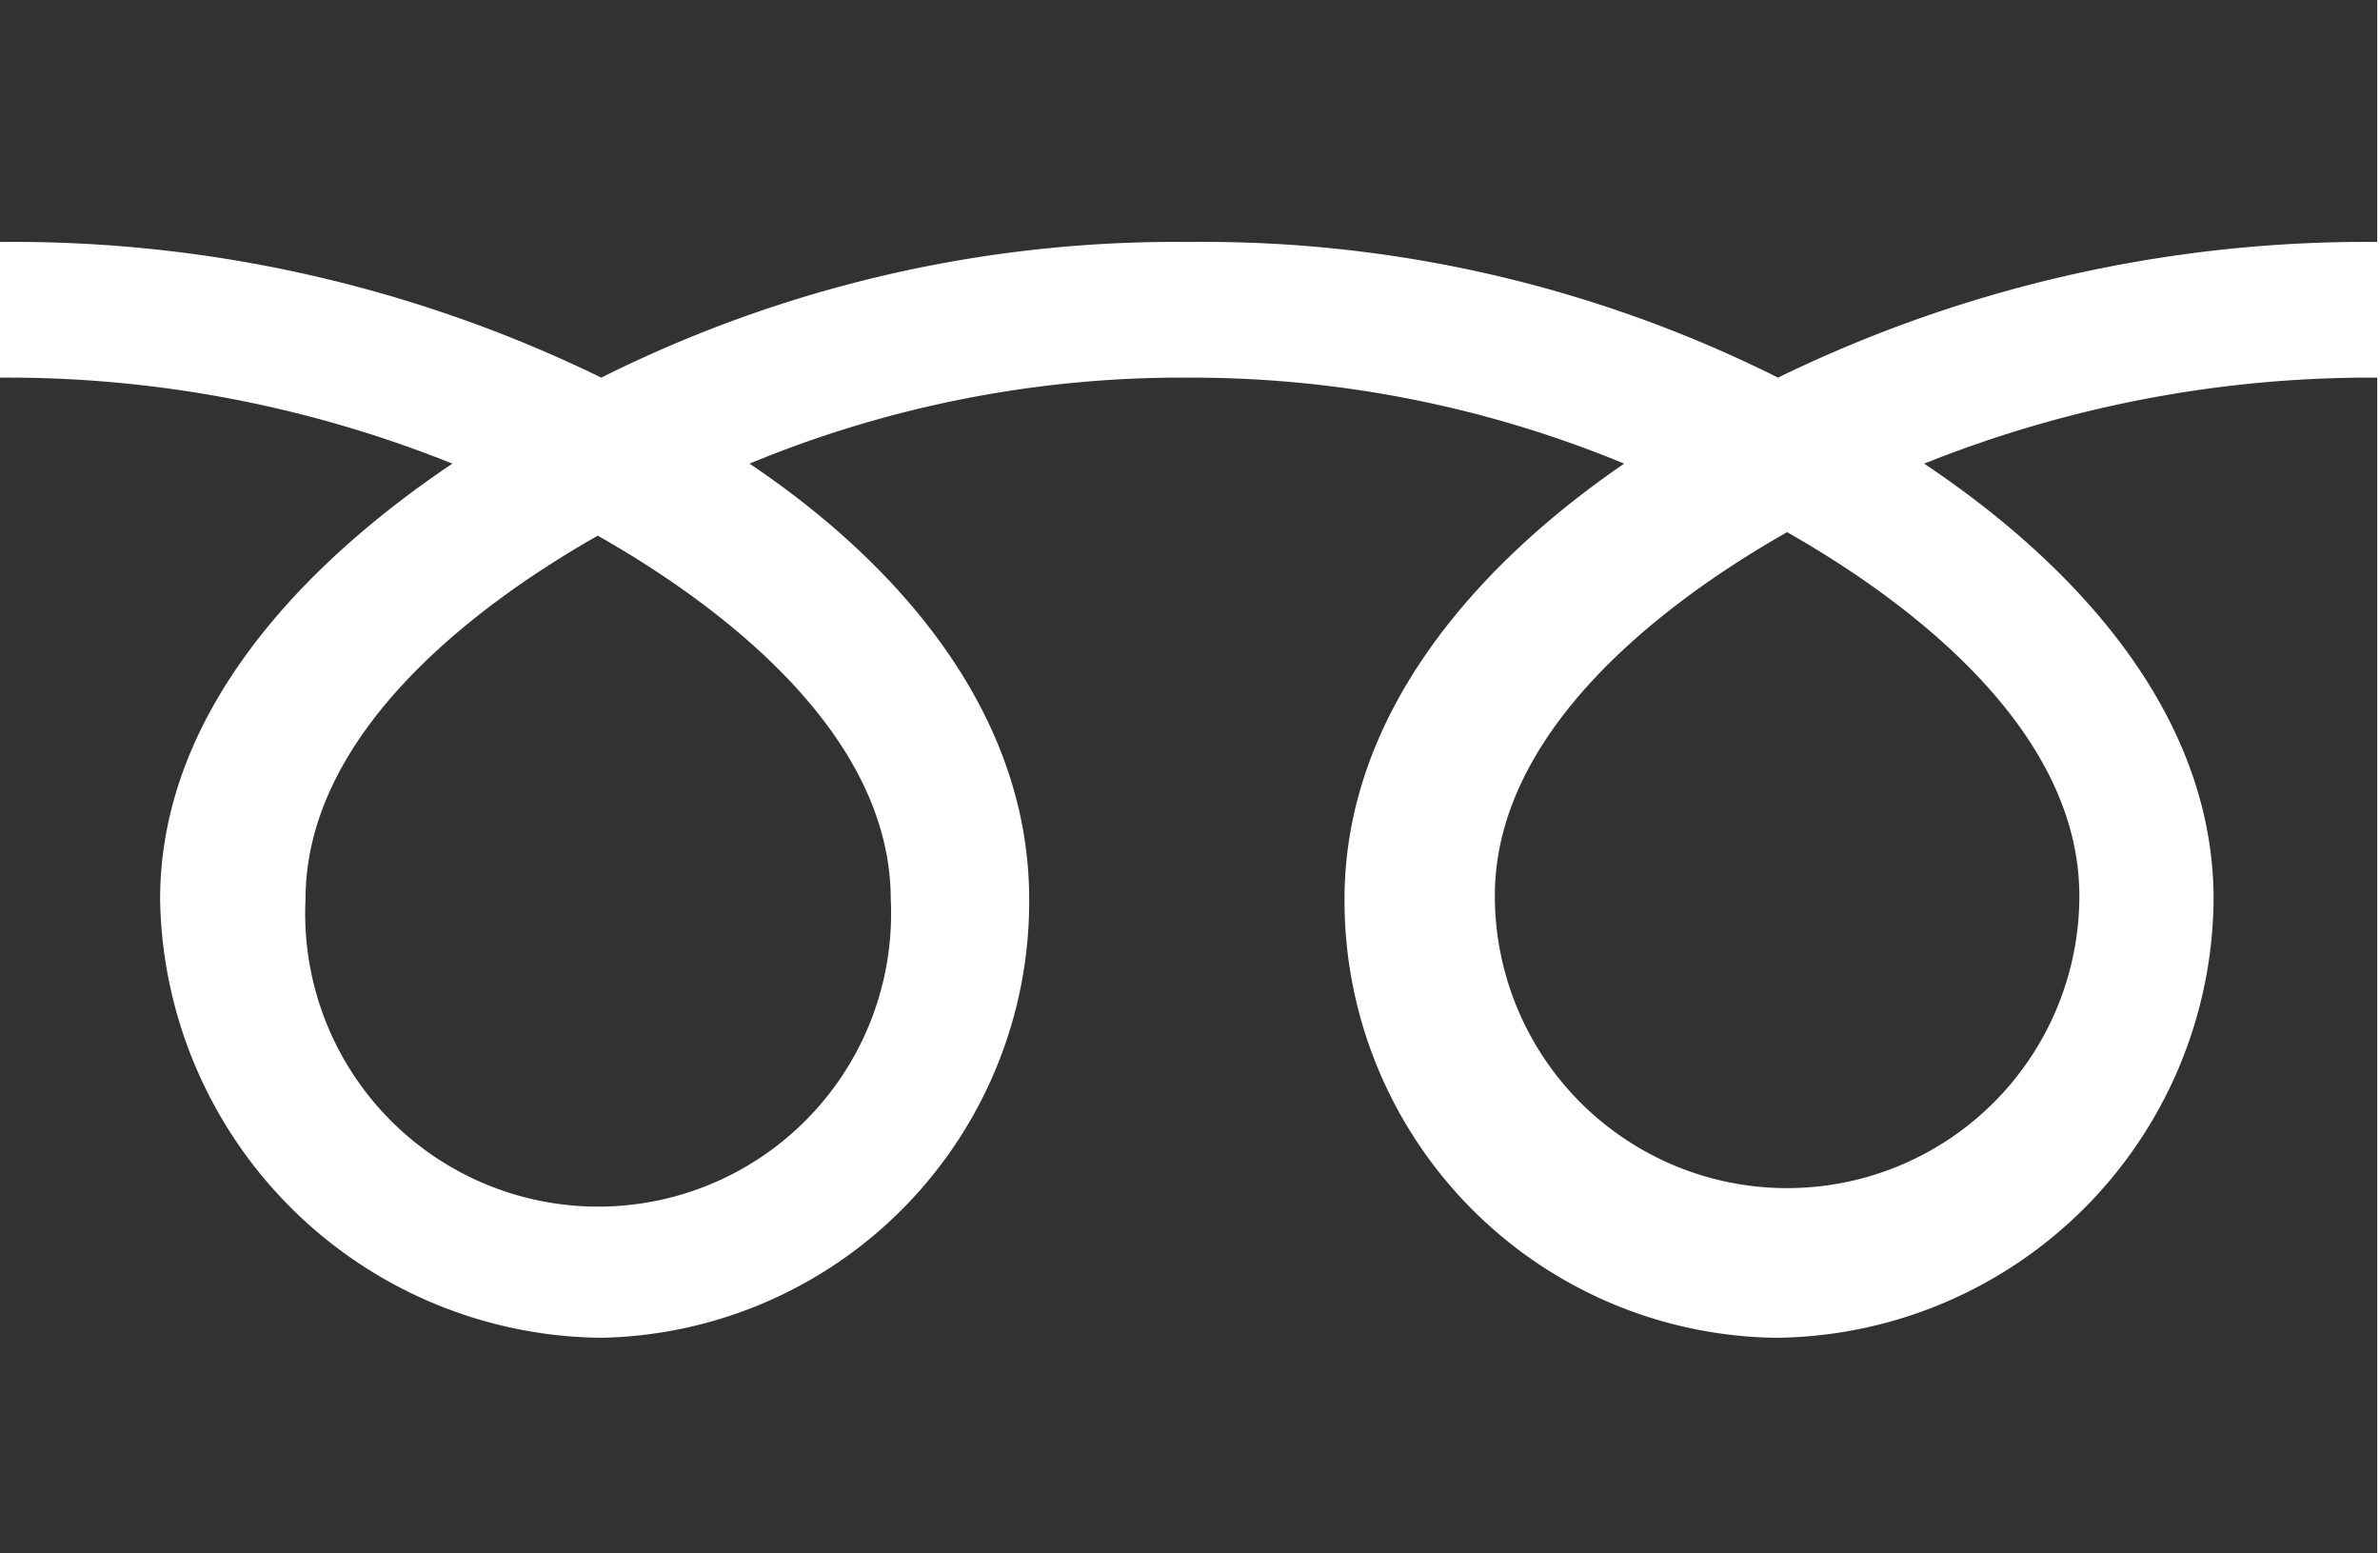
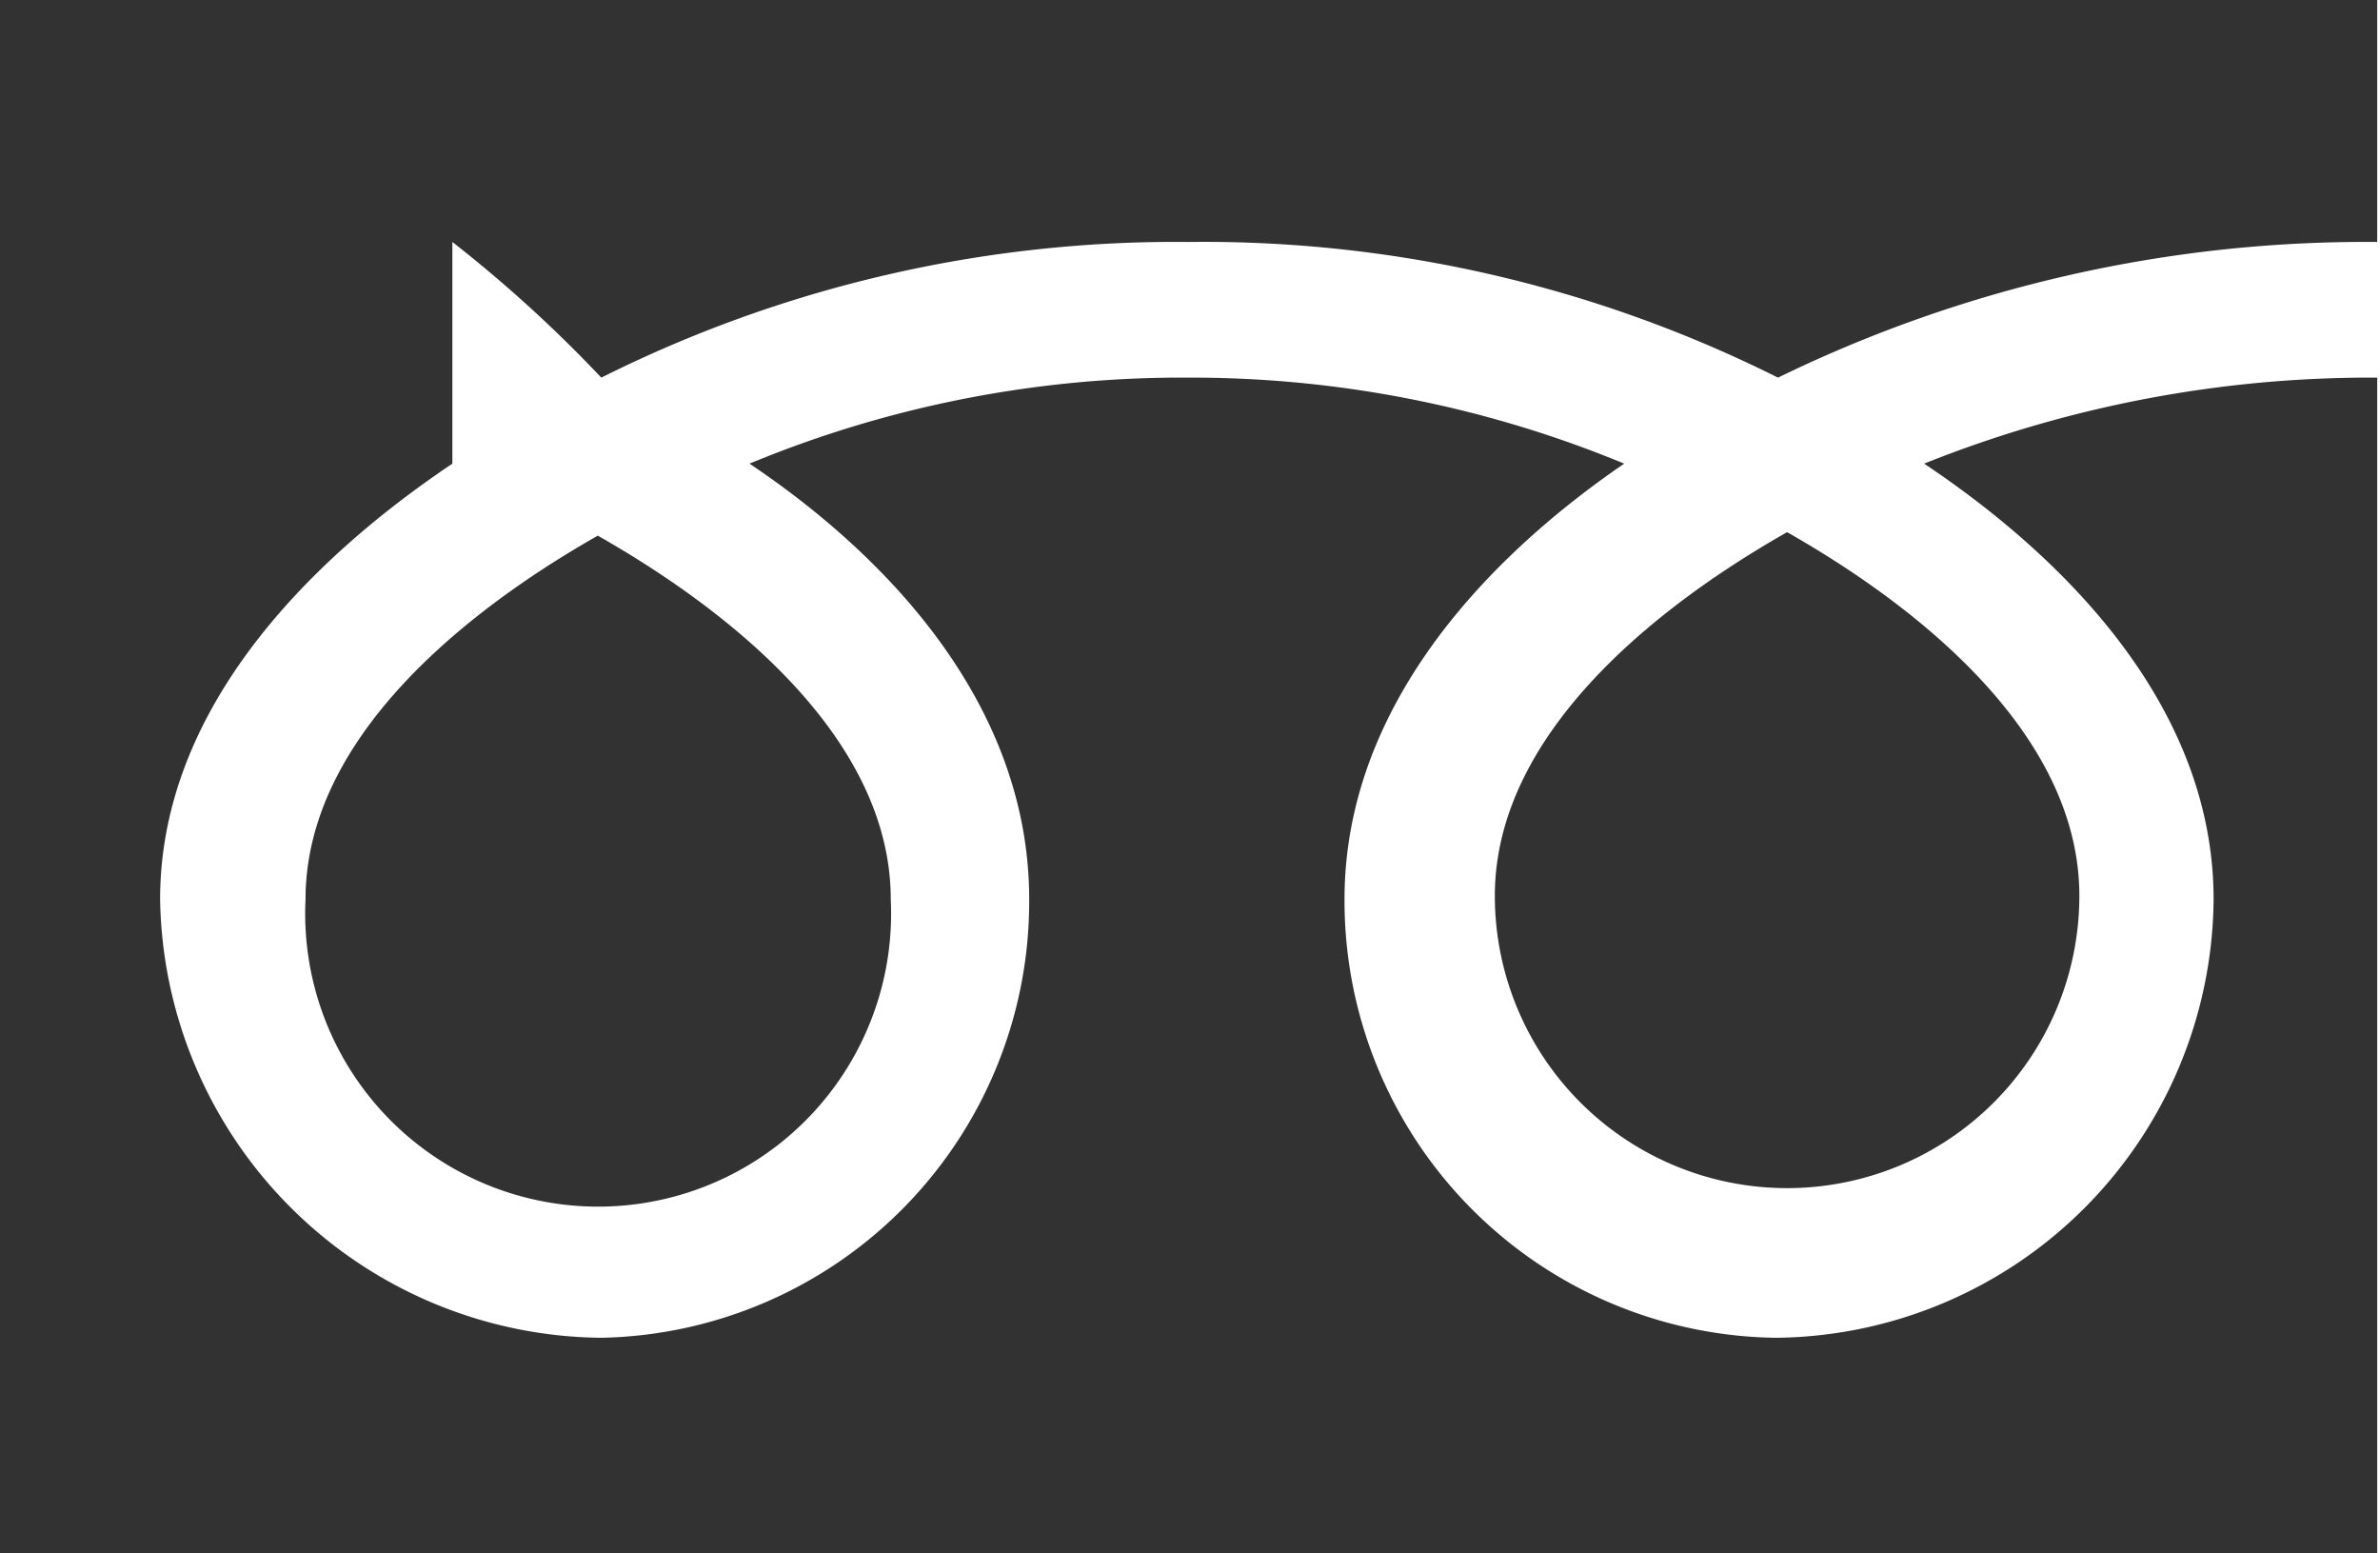
<svg xmlns="http://www.w3.org/2000/svg" viewBox="0 0 34.04 22.21">
  <defs>
    <style>.cls-1{fill:#323232;}</style>
  </defs>
  <g id="レイヤー_2" data-name="レイヤー 2">
    <g id="tx">
-       <path class="cls-1" d="M4.37,12.86a4.19,4.19,0,1,0,8.37,0c0-2.29-2.27-4.11-4.19-5.2C6.63,8.75,4.37,10.57,4.37,12.86ZM0,0V22.21H34V0ZM34,5.4a17.18,17.18,0,0,0-6.48,1.23c2.11,1.41,4.14,3.54,4.14,6.23a6.32,6.32,0,0,1-6.26,6.27,6.25,6.25,0,0,1-6.17-6.27c0-2.69,1.94-4.82,4-6.23A16.2,16.2,0,0,0,17,5.4a16.15,16.15,0,0,0-6.28,1.23c2.1,1.41,4,3.54,4,6.23A6.24,6.24,0,0,1,8.6,19.13a6.37,6.37,0,0,1-6.31-6.27c0-2.69,2.08-4.82,4.18-6.23A17.09,17.09,0,0,0,0,5.4V3.46A19.18,19.18,0,0,1,8.6,5.4,18.35,18.35,0,0,1,17,3.46,18.36,18.36,0,0,1,25.43,5.4,19.18,19.18,0,0,1,34,3.46ZM21.38,12.81a4.18,4.18,0,1,0,8.36,0c0-2.29-2.26-4.11-4.18-5.2C23.64,8.7,21.38,10.52,21.38,12.81Z" />
+       <path class="cls-1" d="M4.37,12.86a4.19,4.19,0,1,0,8.37,0c0-2.29-2.27-4.11-4.19-5.2C6.63,8.75,4.37,10.57,4.37,12.86ZM0,0V22.21H34V0ZM34,5.4a17.18,17.18,0,0,0-6.48,1.23c2.11,1.41,4.14,3.54,4.14,6.23a6.32,6.32,0,0,1-6.26,6.27,6.25,6.25,0,0,1-6.17-6.27c0-2.69,1.94-4.82,4-6.23A16.2,16.2,0,0,0,17,5.4a16.15,16.15,0,0,0-6.28,1.23c2.1,1.41,4,3.54,4,6.23A6.24,6.24,0,0,1,8.6,19.13a6.37,6.37,0,0,1-6.31-6.27c0-2.69,2.08-4.82,4.18-6.23V3.46A19.18,19.18,0,0,1,8.6,5.4,18.35,18.35,0,0,1,17,3.46,18.36,18.36,0,0,1,25.43,5.4,19.18,19.18,0,0,1,34,3.46ZM21.38,12.81a4.18,4.18,0,1,0,8.36,0c0-2.29-2.26-4.11-4.18-5.2C23.64,8.7,21.38,10.52,21.38,12.81Z" />
    </g>
  </g>
</svg>